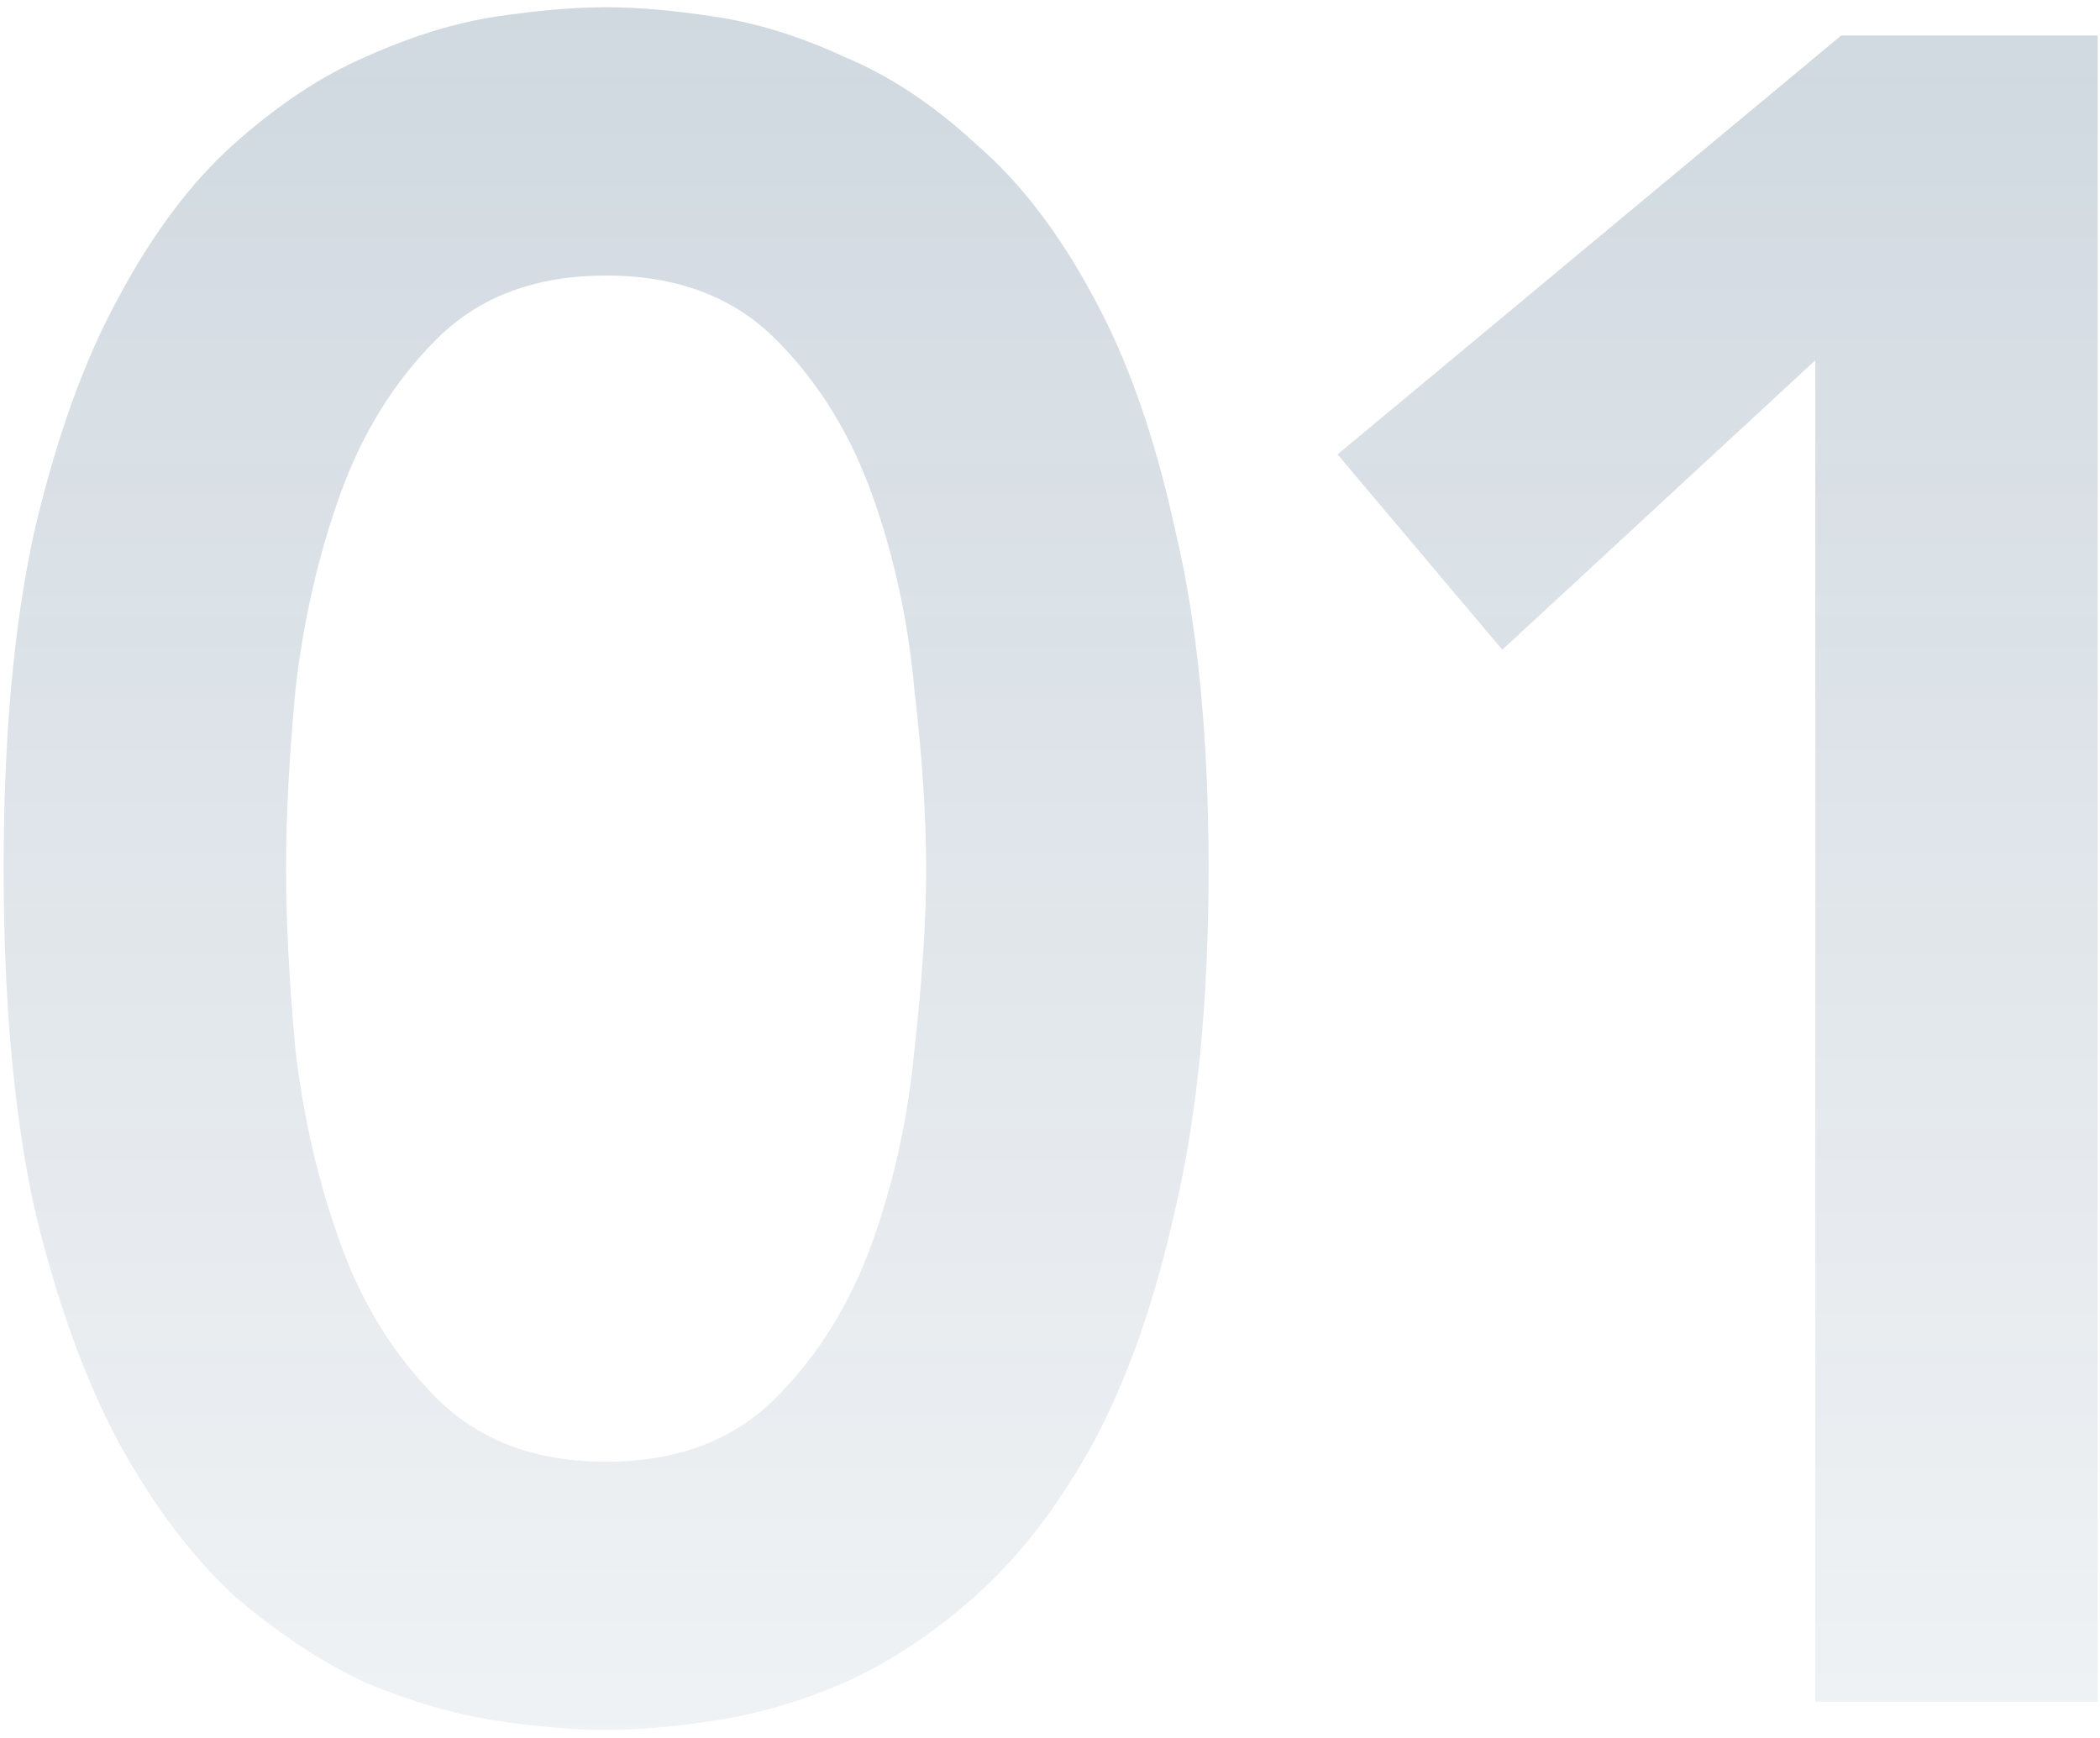
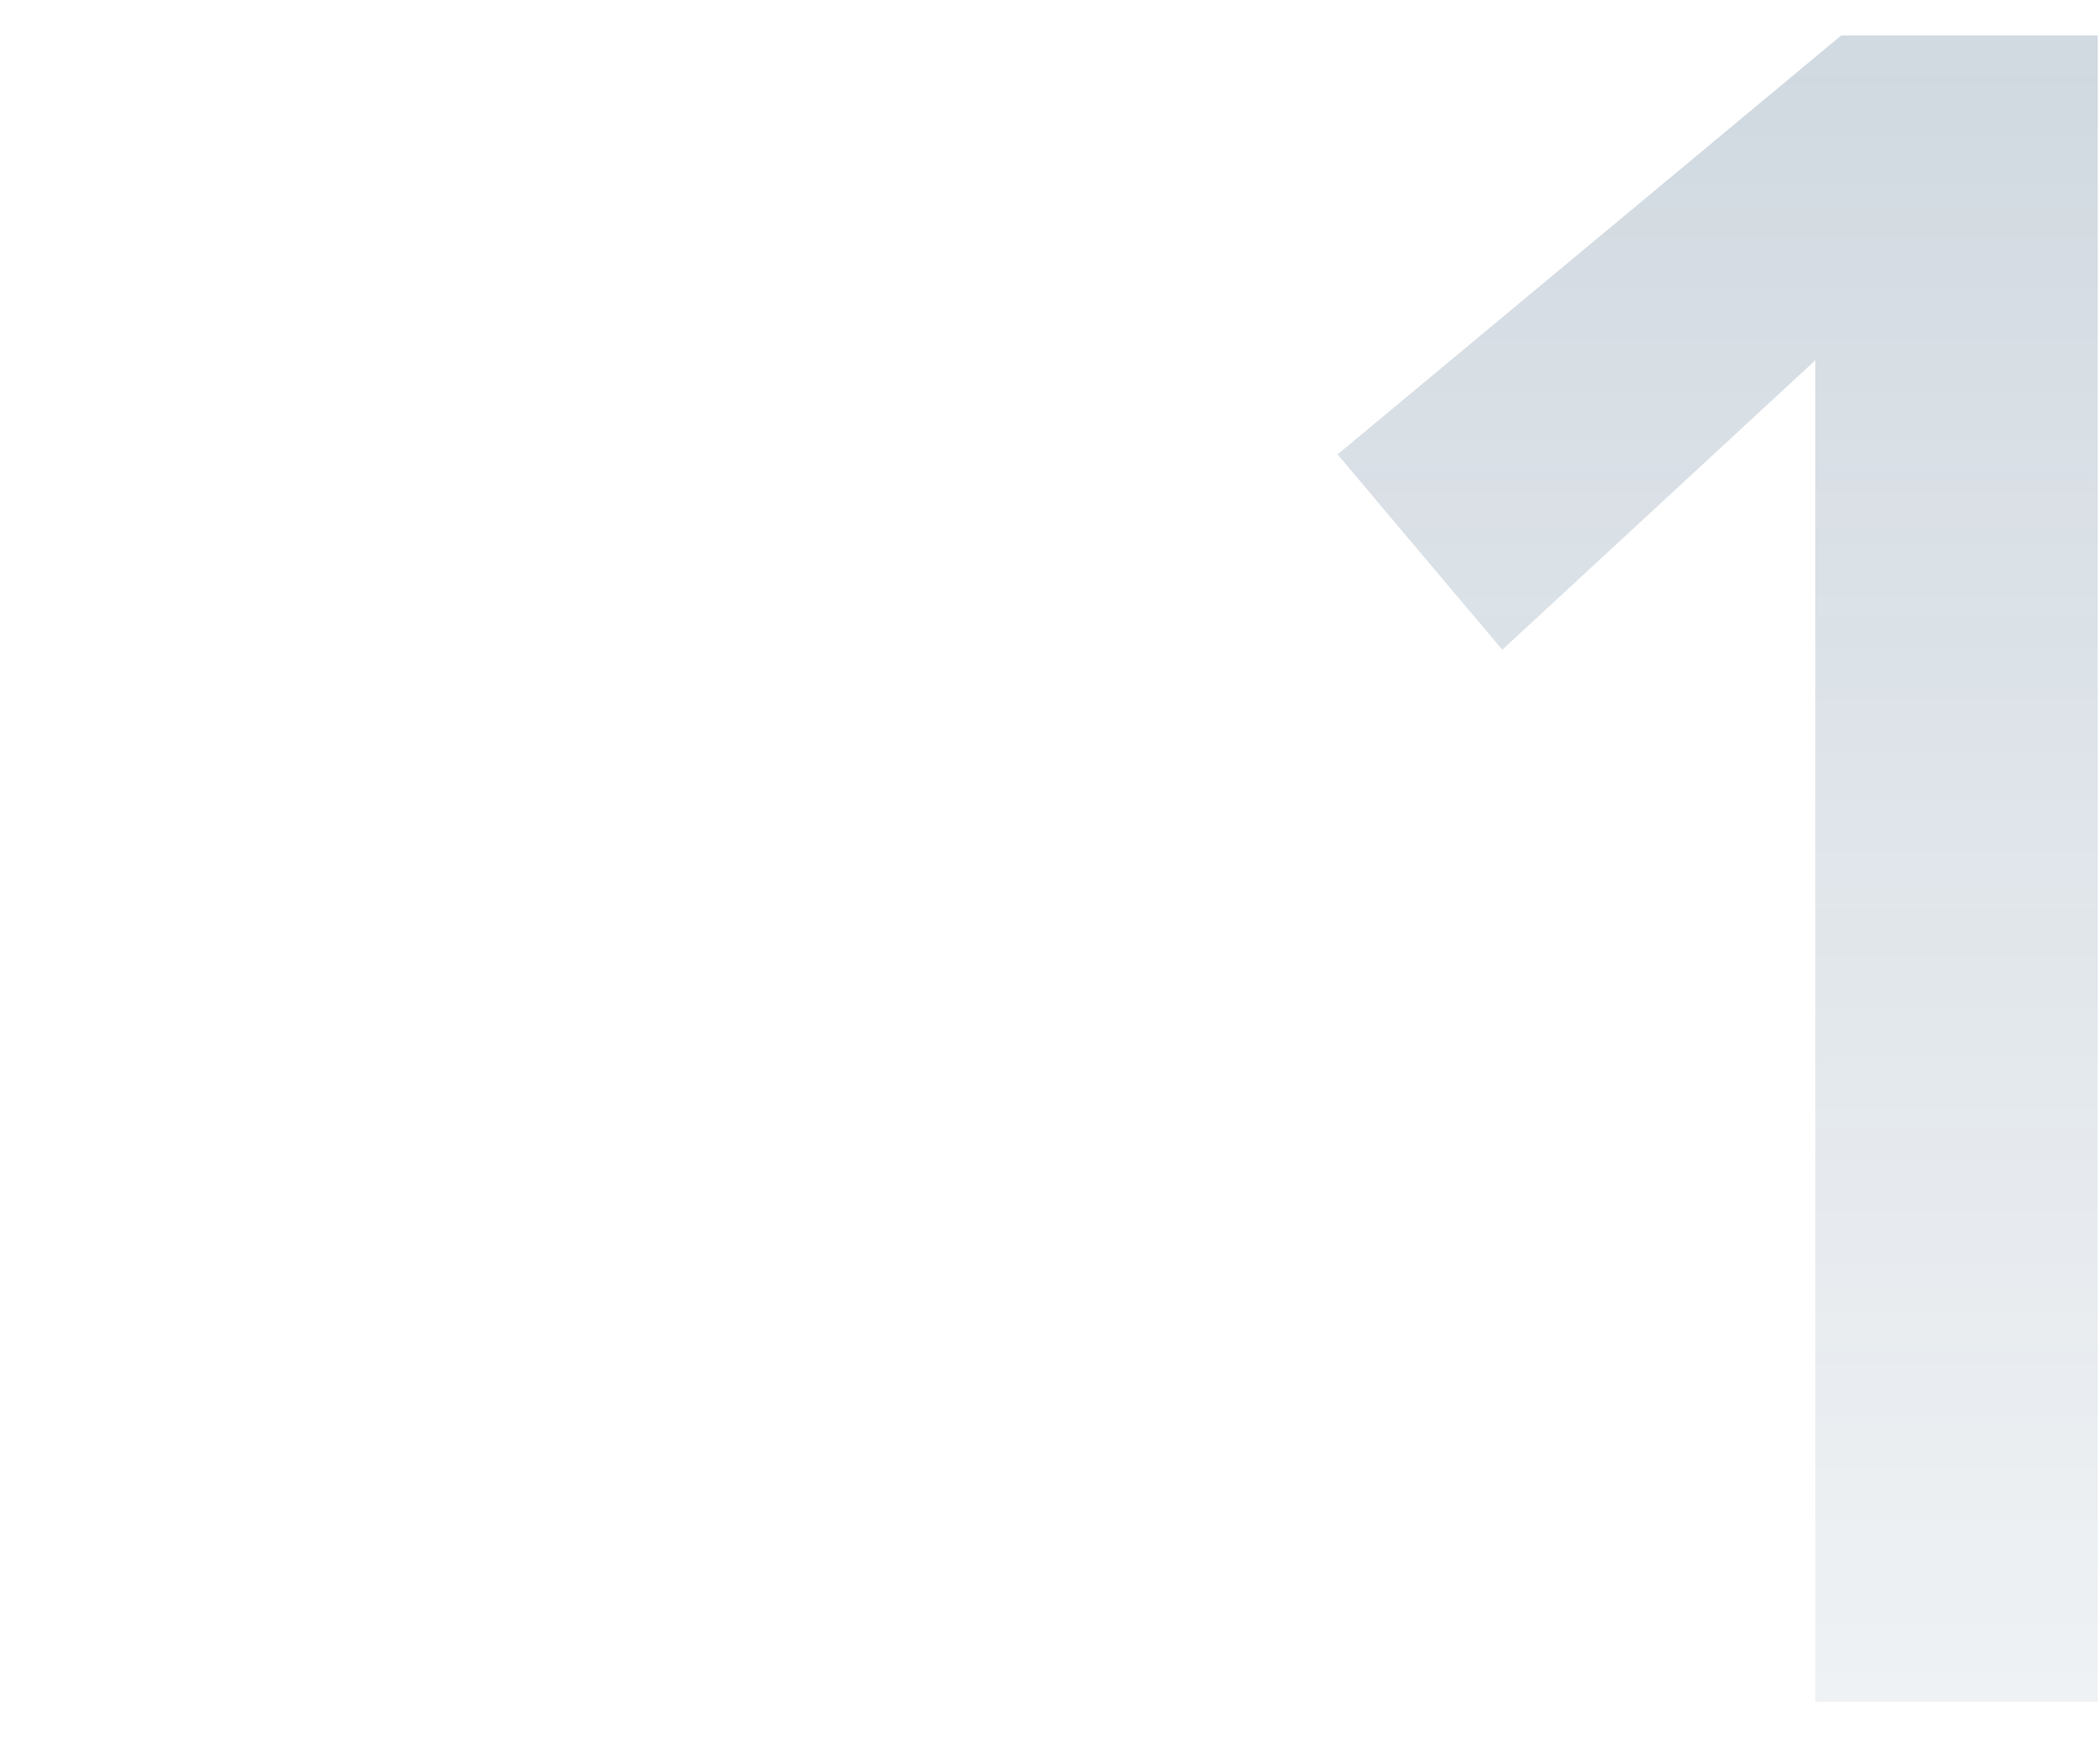
<svg xmlns="http://www.w3.org/2000/svg" width="116" height="96" fill="none">
-   <path d="M.2 47.98c0-7.28.564-13.477 1.69-18.59 1.214-5.2 2.774-9.533 4.68-13 1.907-3.553 4.03-6.37 6.37-8.45 2.427-2.167 4.854-3.77 7.28-4.81 2.514-1.127 4.897-1.863 7.15-2.21C29.71.573 31.747.4 33.48.4c1.734 0 3.727.173 5.98.52 2.34.347 4.724 1.083 7.15 2.21 2.514 1.04 4.94 2.643 7.28 4.81 2.427 2.08 4.593 4.897 6.5 8.45 1.907 3.467 3.423 7.8 4.55 13 1.213 5.113 1.82 11.31 1.82 18.59 0 7.28-.607 13.52-1.82 18.72-1.127 5.113-2.643 9.447-4.55 13-1.907 3.467-4.073 6.283-6.5 8.45-2.34 2.08-4.767 3.683-7.28 4.81-2.426 1.04-4.81 1.733-7.15 2.08-2.253.347-4.246.52-5.98.52-1.733 0-3.77-.173-6.11-.52-2.253-.347-4.637-1.04-7.15-2.08-2.426-1.127-4.853-2.73-7.28-4.81-2.34-2.167-4.463-4.983-6.37-8.45-1.906-3.553-3.466-7.887-4.68-13C.764 61.5.2 55.26.2 47.98zm15.6 0c0 2.86.173 6.197.52 10.01.433 3.727 1.257 7.28 2.47 10.66 1.213 3.38 2.99 6.24 5.33 8.58s5.46 3.51 9.36 3.51c3.9 0 7.02-1.17 9.36-3.51s4.117-5.2 5.33-8.58 1.993-6.933 2.34-10.66c.434-3.813.65-7.15.65-10.01 0-2.86-.216-6.153-.65-9.88-.346-3.813-1.127-7.41-2.34-10.79-1.213-3.38-2.99-6.24-5.33-8.58s-5.46-3.51-9.36-3.51c-3.9 0-7.02 1.17-9.36 3.51s-4.117 5.2-5.33 8.58-2.037 6.977-2.47 10.79c-.347 3.727-.52 7.02-.52 9.88z" fill="url(#paint0_linear_7_11073)" fill-opacity=".2" />
  <path d="M100.274 19.9l-17.29 15.99-9.1-10.79 27.82-23.14h14.17V94h-15.6V19.9z" fill="url(#paint1_linear_7_11073)" fill-opacity=".2" />
  <defs>
    <linearGradient id="paint0_linear_7_11073" x1="69.001" y1="-2.5" x2="69.001" y2="142" gradientUnits="userSpaceOnUse">
      <stop stop-color="#103B61" />
      <stop offset="1" stop-color="#103B61" stop-opacity="0" />
    </linearGradient>
    <linearGradient id="paint1_linear_7_11073" x1="69.001" y1="-2.5" x2="69.001" y2="142" gradientUnits="userSpaceOnUse">
      <stop stop-color="#103B61" />
      <stop offset="1" stop-color="#103B61" stop-opacity="0" />
    </linearGradient>
  </defs>
</svg>